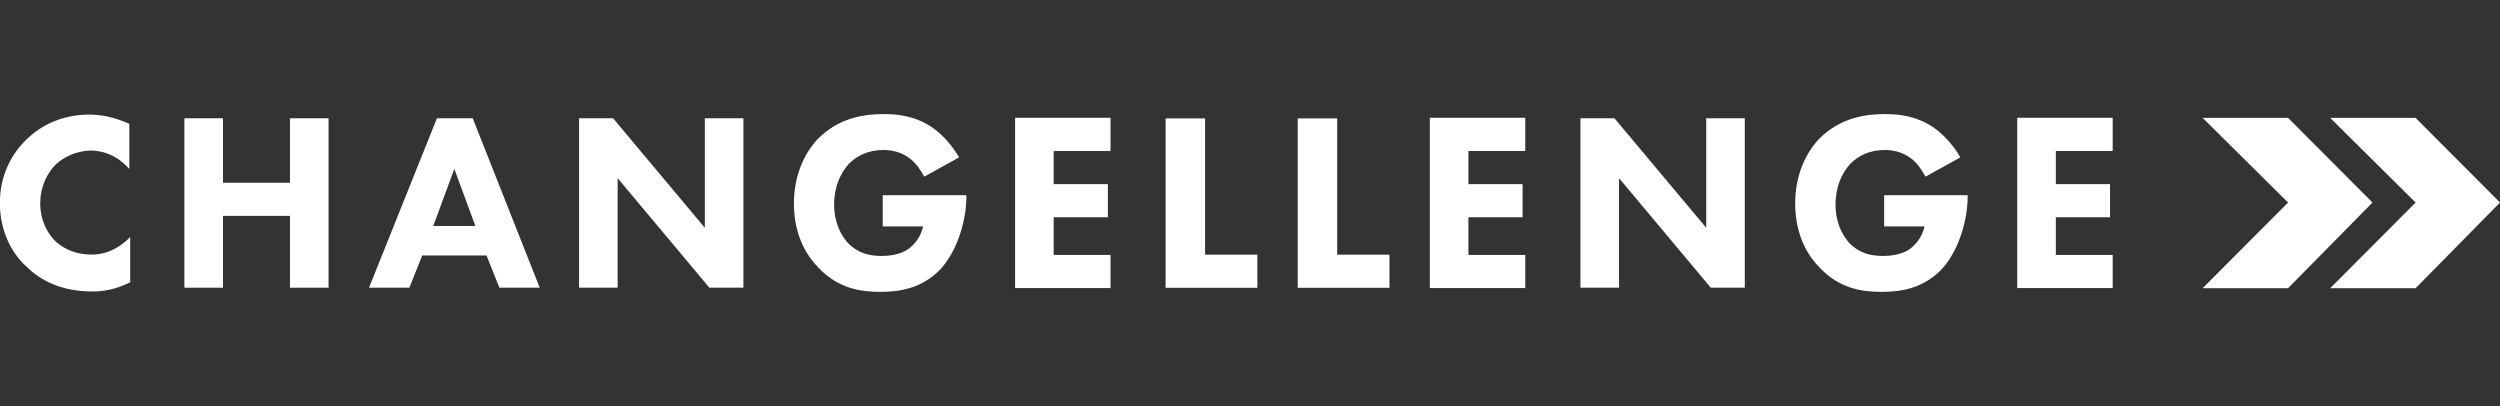
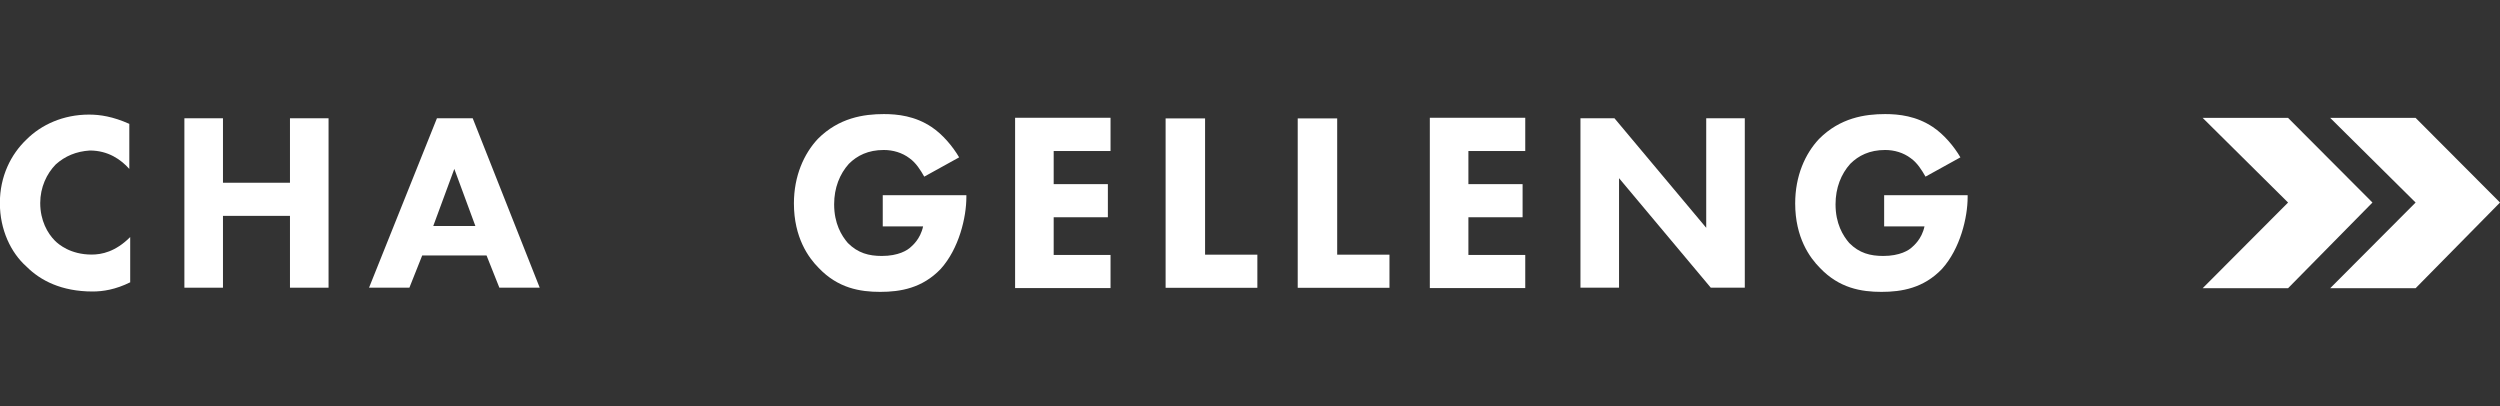
<svg xmlns="http://www.w3.org/2000/svg" id="_Слой_1" data-name="Слой 1" viewBox="0 0 197 32">
  <rect x="0" y="0" width="197" height="32" fill="#333333" stroke="none" />
  <defs>
    <style> .cls-1 { fill: #fff; } </style>
  </defs>
  <path class="cls-1" d="m190.35,9.29h-6.73l6.73,6.67-6.73,6.75h6.73l6.65-6.75-6.65-6.67Z" />
  <path class="cls-1" d="m186.95,15.96l-6.65-6.67h-6.73l6.73,6.67-6.73,6.75h6.73l6.65-6.75Z" />
  <path class="cls-1" d="m10.27,22.24c-1.16.58-2.17.73-2.97.73-2.46,0-4.12-.87-5.21-1.96-1.23-1.09-2.1-2.9-2.1-5.01s.87-3.84,2.1-5.01c1.16-1.16,2.89-1.96,4.92-1.96.87,0,1.88.15,3.18.73v3.55c-.65-.73-1.66-1.45-3.11-1.45-1.08.07-1.95.44-2.68,1.09-.72.73-1.23,1.81-1.23,3.05,0,1.38.58,2.39,1.16,2.97.29.29,1.23,1.09,2.89,1.09.8,0,1.88-.22,3.04-1.38v3.55Z" />
  <path class="cls-1" d="m17.57,14.4h5.28v-5.08h3.04v13.35h-3.04v-5.66h-5.28v5.66h-3.04v-13.35h3.04v5.08h0Z" />
  <path class="cls-1" d="m38.33,20.13h-5.06l-1.01,2.54h-3.18l5.35-13.35h2.82l5.28,13.35h-3.18l-1.01-2.54Zm-.87-2.32l-1.66-4.5-1.66,4.5h3.33Z" />
-   <path class="cls-1" d="m45.63,22.67v-13.35h2.68l7.23,8.63v-8.63h3.04v13.35h-2.68l-7.23-8.63v8.63h-3.04Z" />
  <path class="cls-1" d="m69.57,15.38h6.58v.15c0,1.6-.58,4.06-2.02,5.66-1.45,1.52-3.18,1.81-4.77,1.81s-3.33-.29-4.85-1.89c-.8-.8-1.95-2.39-1.95-5.08,0-2.18.8-3.92,1.88-5.08,1.66-1.67,3.62-1.96,5.21-1.96,1.08,0,2.46.15,3.76,1.02.87.58,1.66,1.52,2.17,2.39l-2.75,1.52c-.29-.51-.65-1.09-1.16-1.45-.58-.44-1.3-.65-2.03-.65-1.23,0-2.1.44-2.75,1.09-.72.8-1.16,1.89-1.16,3.19,0,1.52.58,2.47,1.08,3.05.8.8,1.66,1.02,2.68,1.02,1.3,0,2.02-.44,2.31-.73.07-.07.72-.58.94-1.6h-3.18v-2.47h0Z" />
  <path class="cls-1" d="m87.51,11.9h-4.48v2.61h4.27v2.61h-4.27v2.97h4.48v2.61h-7.52v-13.42h7.52v2.61Z" />
-   <path class="cls-1" d="m94.96,9.33v10.74h4.12v2.61h-7.23v-13.35h3.11Z" />
+   <path class="cls-1" d="m94.96,9.33v10.74h4.12v2.61h-7.23v-13.35h3.11" />
  <path class="cls-1" d="m105.37,9.33v10.74h4.12v2.61h-7.23v-13.35h3.11Z" />
  <path class="cls-1" d="m120.19,11.9h-4.48v2.61h4.27v2.61h-4.27v2.97h4.48v2.61h-7.52v-13.42h7.52v2.61Z" />
  <path class="cls-1" d="m124.54,22.67v-13.35h2.68l7.23,8.63v-8.63h3.04v13.35h-2.68l-7.23-8.63v8.63h-3.04Z" />
  <path class="cls-1" d="m148.47,15.38h6.58v.15c0,1.6-.58,4.06-2.02,5.66-1.45,1.52-3.18,1.81-4.77,1.81s-3.33-.29-4.85-1.89c-.8-.8-1.95-2.39-1.95-5.08,0-2.18.79-3.92,1.88-5.08,1.66-1.67,3.62-1.96,5.21-1.96,1.08,0,2.46.15,3.76,1.02.87.58,1.66,1.52,2.17,2.39l-2.75,1.52c-.29-.51-.65-1.09-1.16-1.45-.58-.44-1.3-.65-2.02-.65-1.23,0-2.1.44-2.75,1.09-.72.8-1.16,1.89-1.16,3.19,0,1.52.58,2.47,1.08,3.05.79.8,1.66,1.02,2.68,1.02,1.3,0,2.03-.44,2.31-.73.07-.07.72-.58.94-1.6h-3.18v-2.47h0Z" />
-   <path class="cls-1" d="m166.41,11.9h-4.41v2.61h4.27v2.61h-4.27v2.97h4.48v2.61h-7.52v-13.42h7.52v2.61h-.07Z" />
</svg>